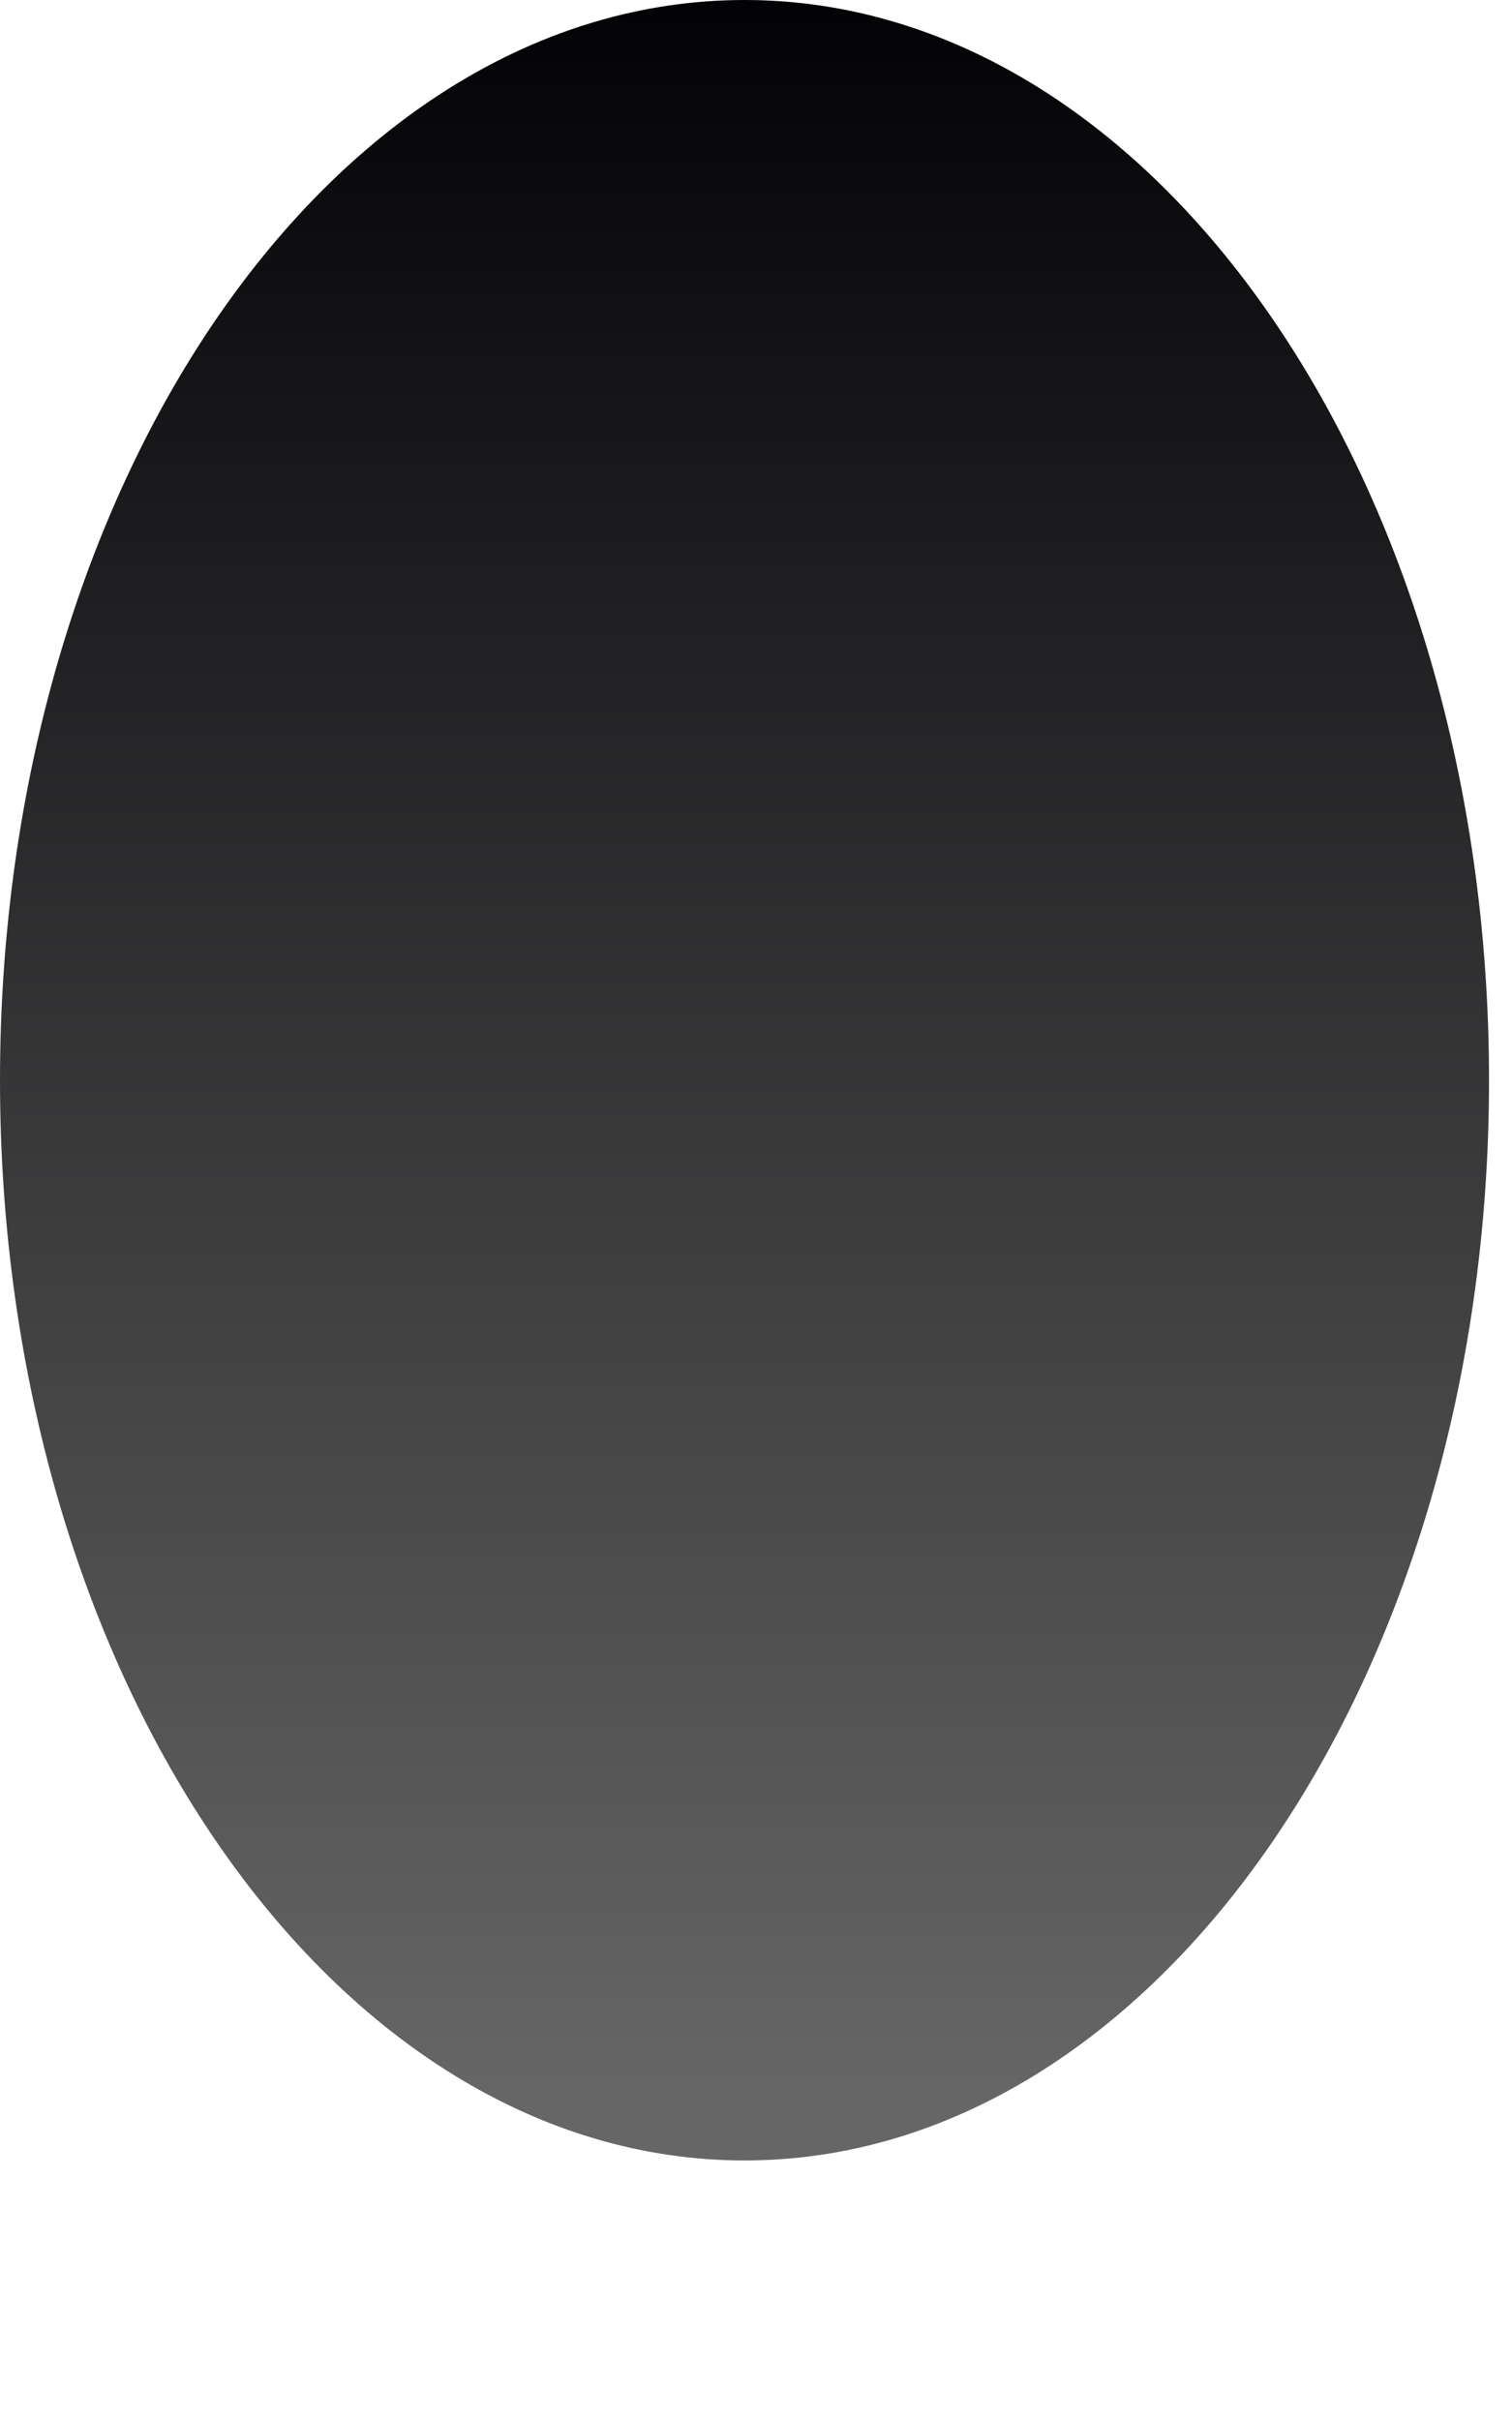
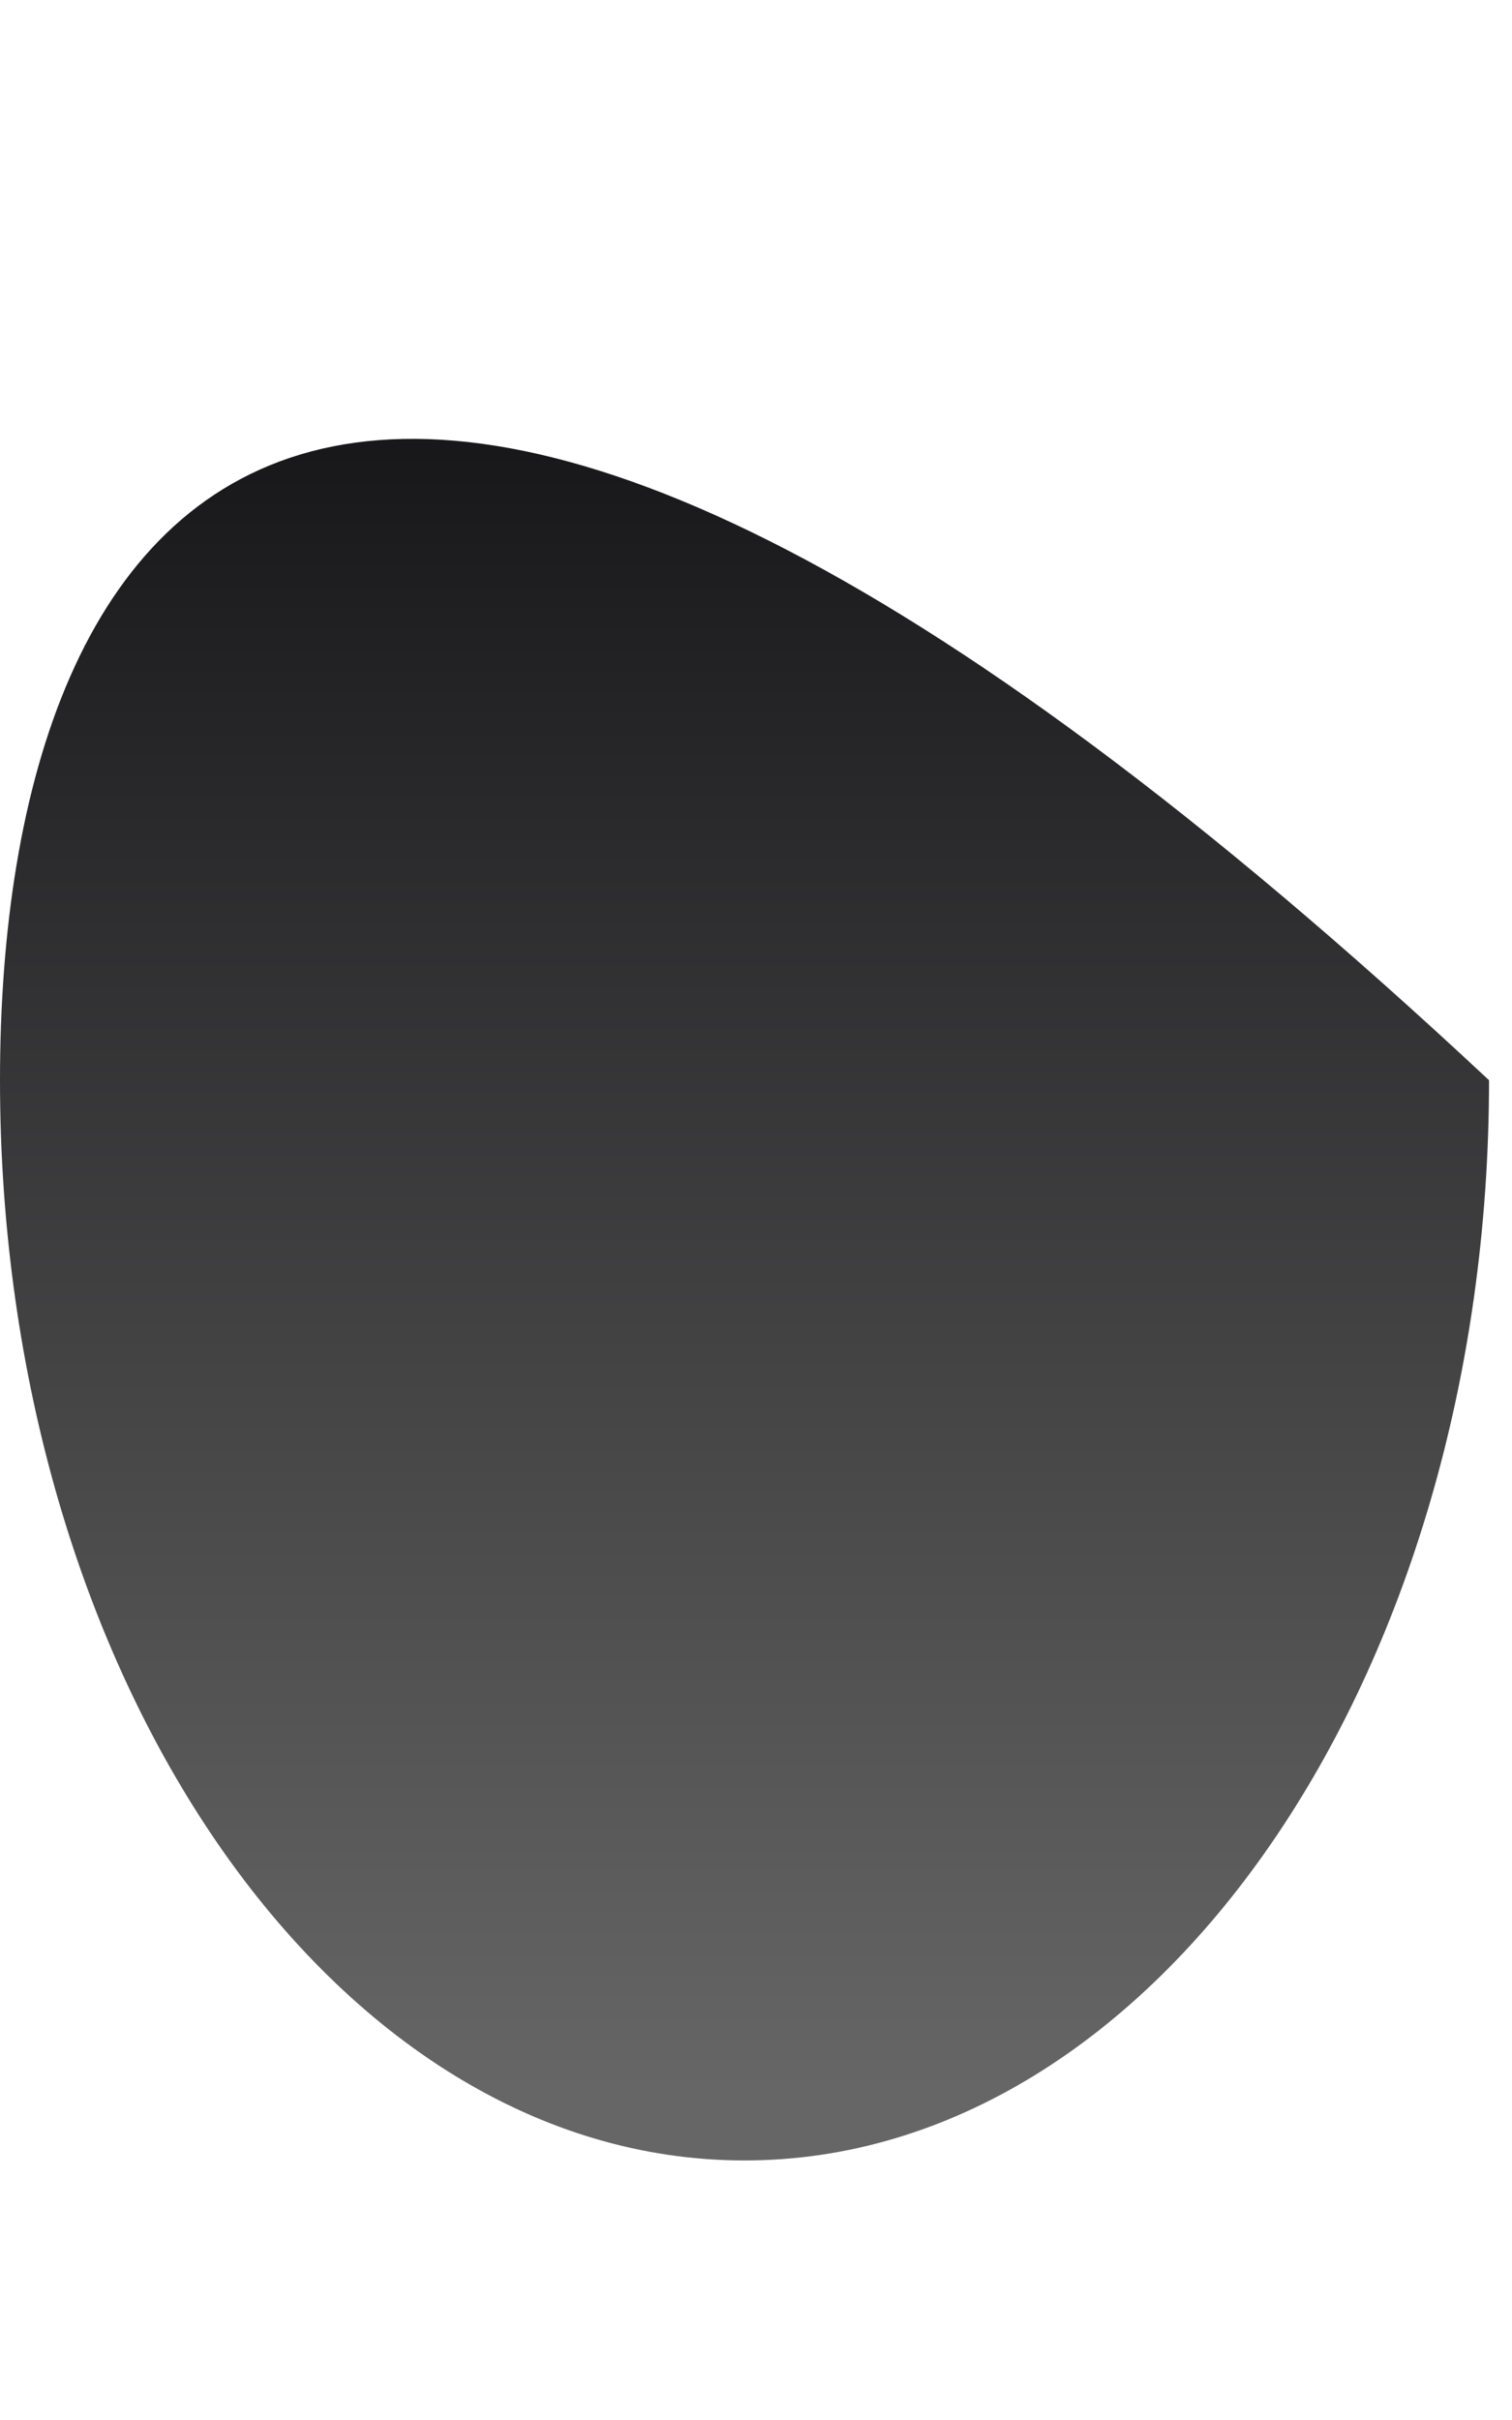
<svg xmlns="http://www.w3.org/2000/svg" fill="none" height="100%" overflow="visible" preserveAspectRatio="none" style="display: block;" viewBox="0 0 5 8" width="100%">
-   <path d="M2.462 7.142C3.821 7.142 4.924 5.543 4.924 3.571C4.924 1.599 3.821 0 2.462 0C1.102 0 0 1.599 0 3.571C0 5.543 1.102 7.142 2.462 7.142Z" fill="url(#paint0_linear_0_2758)" id="Base" />
+   <path d="M2.462 7.142C3.821 7.142 4.924 5.543 4.924 3.571C1.102 0 0 1.599 0 3.571C0 5.543 1.102 7.142 2.462 7.142Z" fill="url(#paint0_linear_0_2758)" id="Base" />
  <defs>
    <linearGradient gradientUnits="userSpaceOnUse" id="paint0_linear_0_2758" x1="2.462" x2="2.462" y1="6.914" y2="-0.108">
      <stop stop-color="#666666" />
      <stop offset="1" stop-color="#010104" />
    </linearGradient>
  </defs>
</svg>